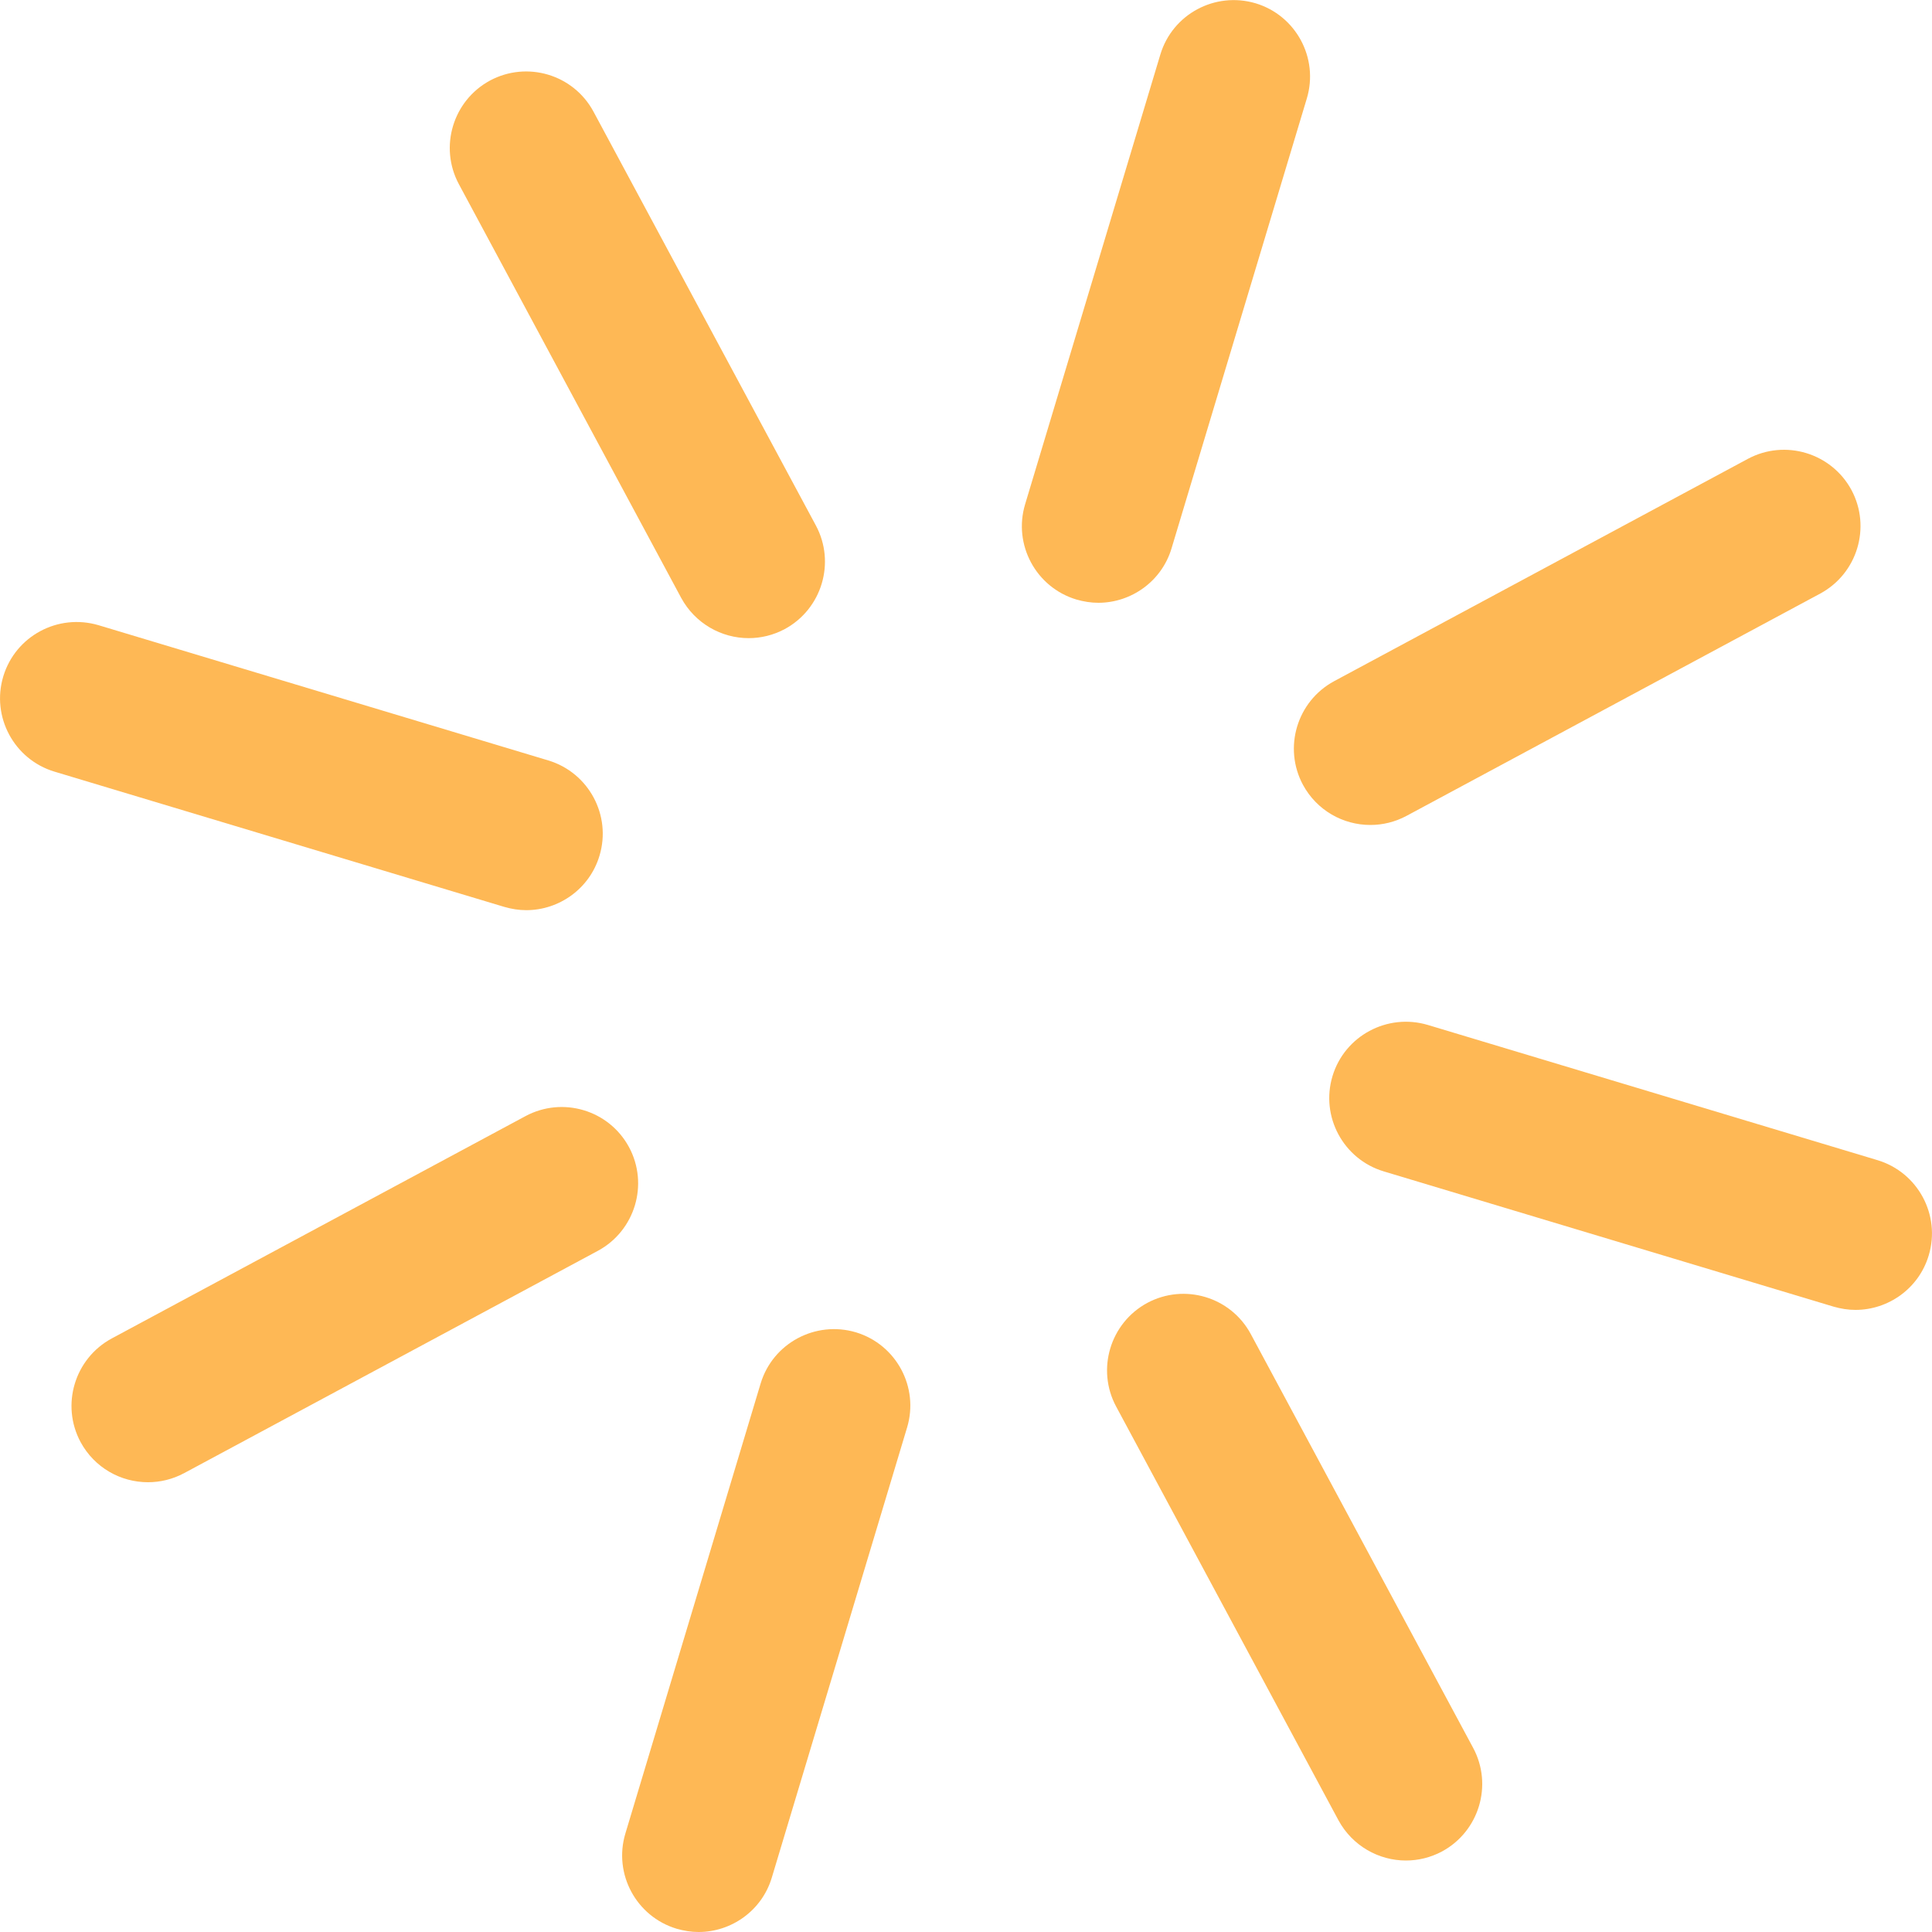
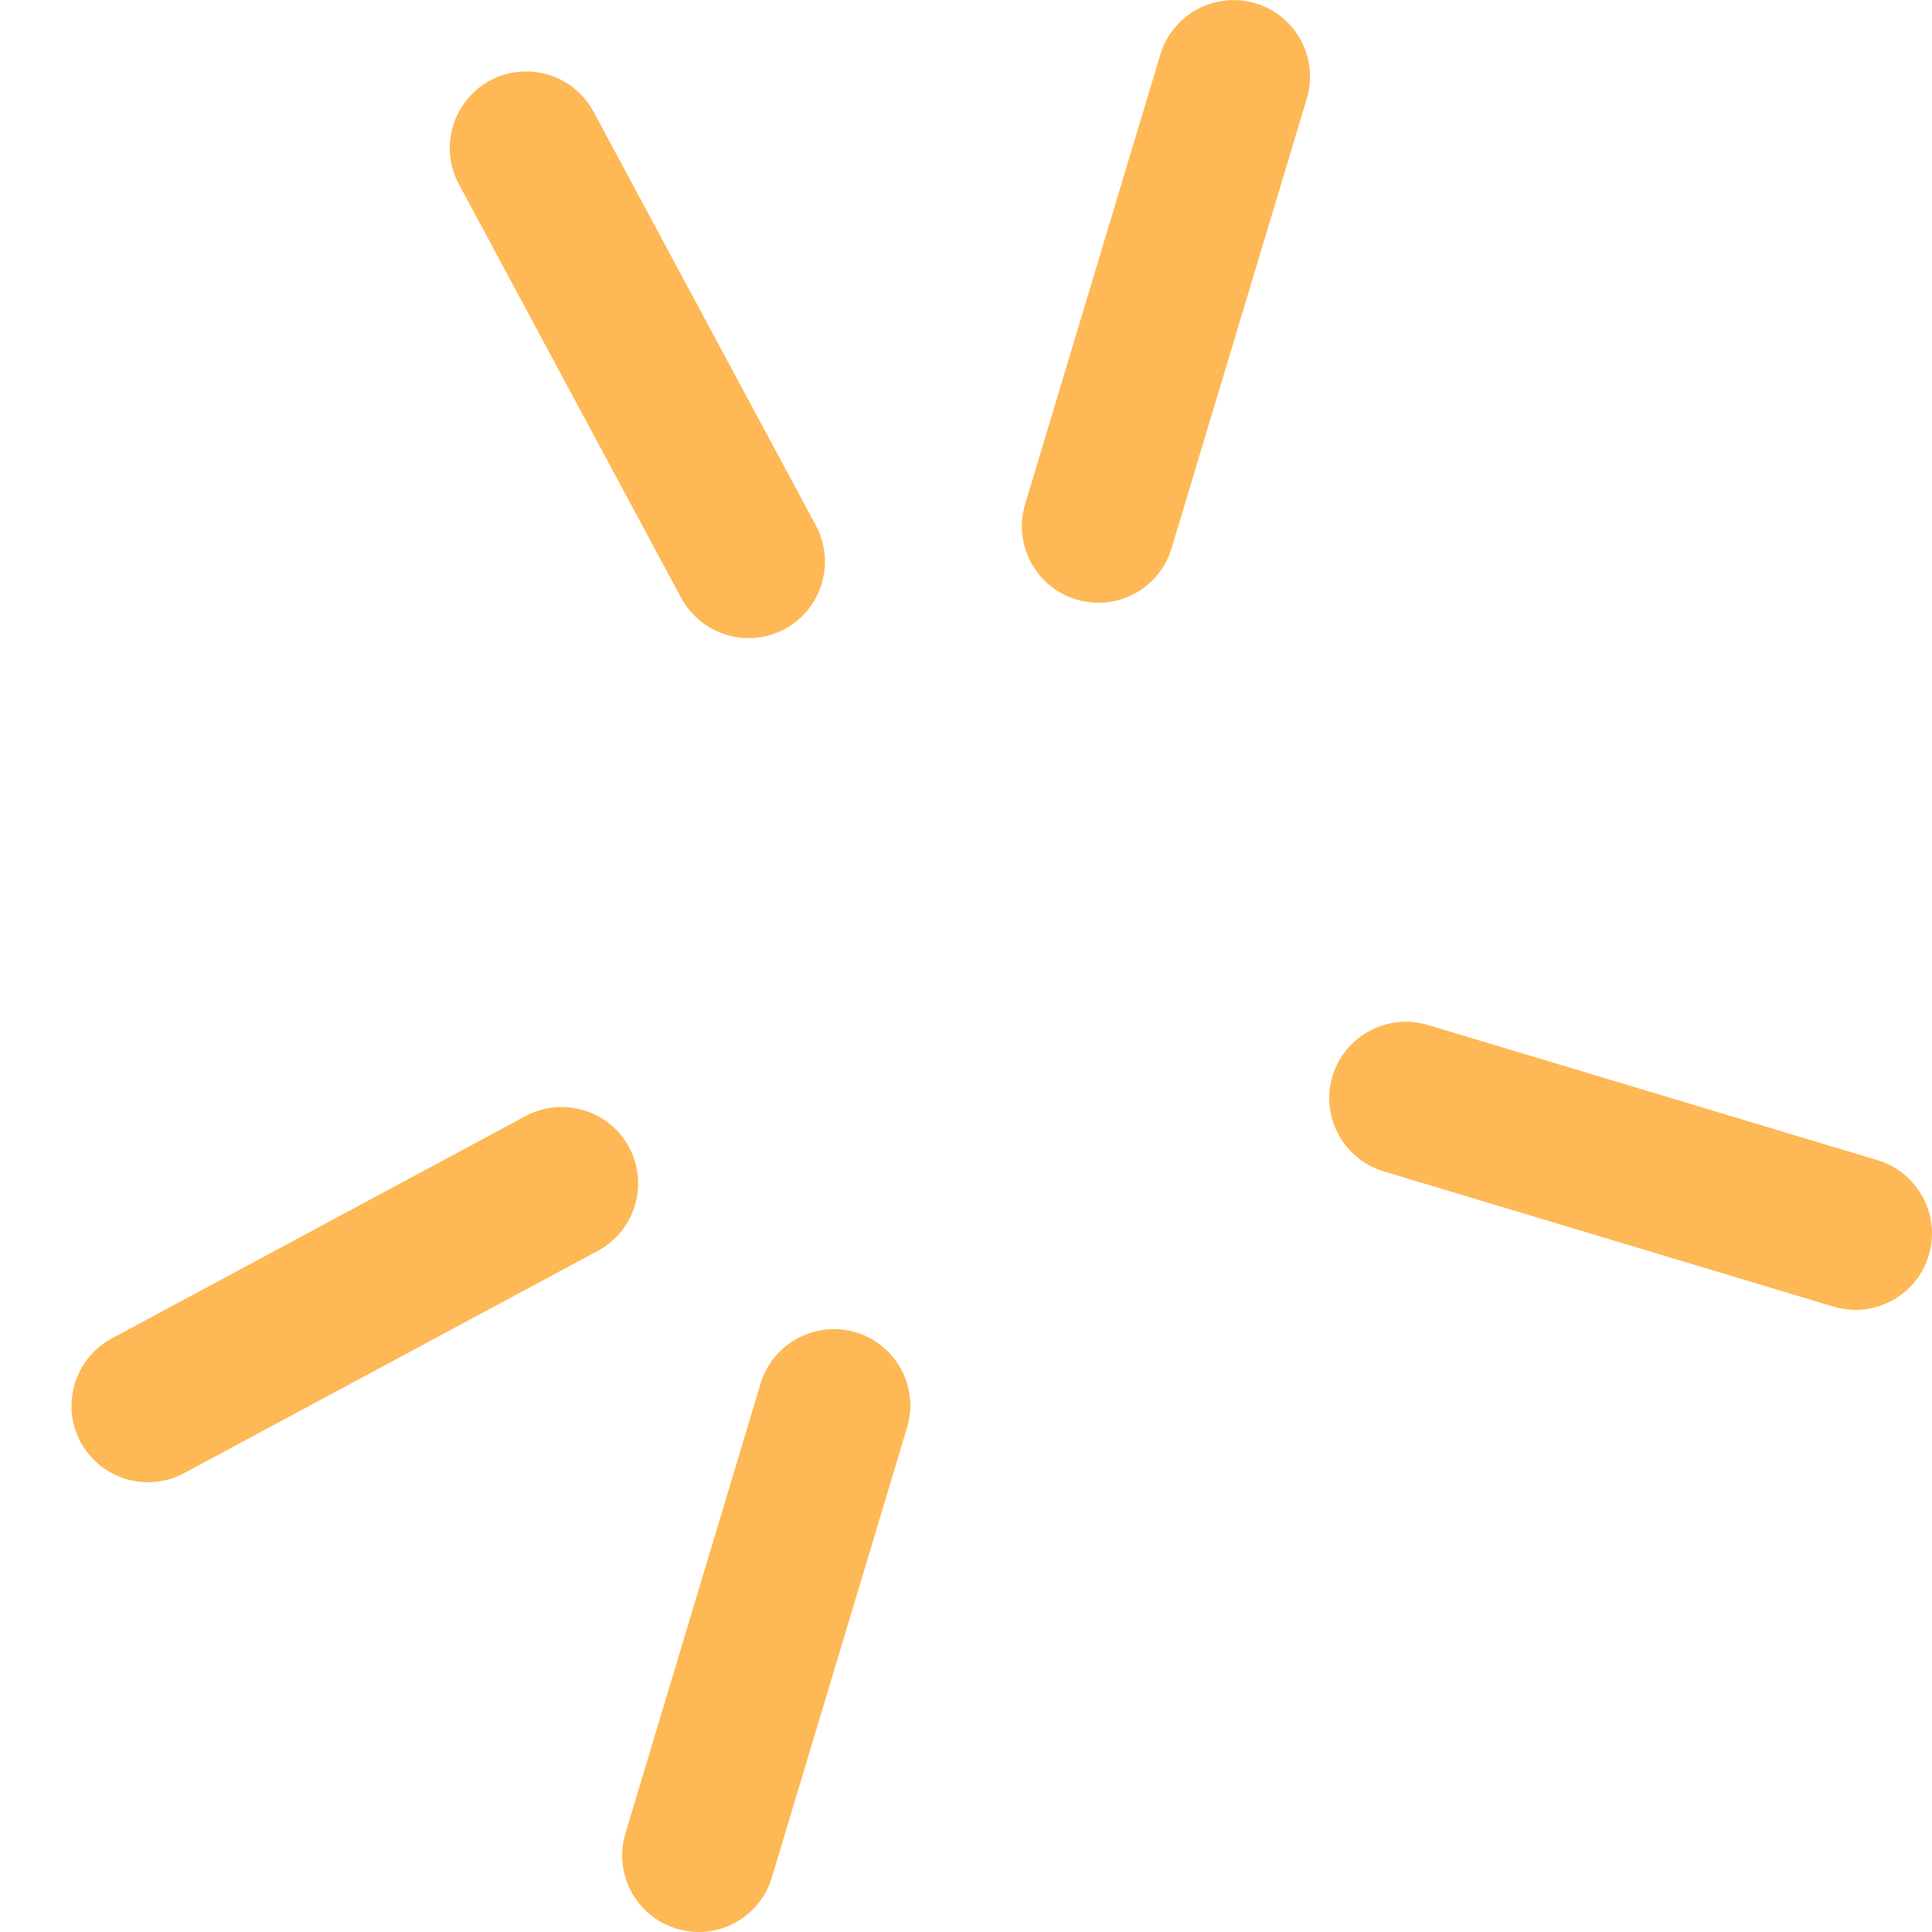
<svg xmlns="http://www.w3.org/2000/svg" id="Layer_1" viewBox="0 0 100 100">
  <defs>
    <style>.cls-1{fill:#feb855;}</style>
  </defs>
  <path class="cls-1" d="m56.85,31.2c-.38,0-.76-.06-1.14-.17-2.09-.63-3.28-2.84-2.65-4.93l7-23.28c.63-2.09,2.83-3.27,4.93-2.65,2.09.63,3.28,2.84,2.65,4.93l-7,23.28c-.51,1.71-2.09,2.82-3.79,2.82Z" />
  <path class="cls-1" d="m36.16,100c-.38,0-.76-.06-1.14-.17-2.09-.63-3.28-2.84-2.65-4.93l7-23.29c.63-2.09,2.84-3.27,4.93-2.65,2.09.63,3.28,2.84,2.65,4.93l-7,23.29c-.51,1.71-2.09,2.82-3.79,2.82Z" />
-   <path class="cls-1" d="m70.93,42.7c-1.41,0-2.77-.75-3.49-2.08-1.03-1.92-.31-4.32,1.61-5.36l21.42-11.51c1.92-1.03,4.32-.31,5.36,1.61,1.03,1.92.31,4.32-1.61,5.36l-21.42,11.51c-.6.32-1.24.47-1.87.47Z" />
  <path class="cls-1" d="m7.66,76.72c-1.41,0-2.77-.75-3.49-2.08-1.03-1.92-.31-4.32,1.61-5.36l21.42-11.51c1.92-1.03,4.32-.32,5.36,1.61,1.03,1.92.31,4.32-1.61,5.36l-21.42,11.51c-.6.32-1.24.47-1.87.47Z" />
  <path class="cls-1" d="m96.04,67.8c-.38,0-.76-.06-1.14-.17l-23.28-7c-2.09-.63-3.28-2.84-2.65-4.93.63-2.09,2.84-3.27,4.93-2.65l23.28,7c2.09.63,3.28,2.84,2.65,4.93-.51,1.71-2.09,2.82-3.79,2.82Z" />
-   <path class="cls-1" d="m27.24,47.11c-.38,0-.76-.06-1.14-.17l-23.28-7c-2.09-.63-3.28-2.84-2.65-4.93.63-2.09,2.83-3.27,4.93-2.65l23.28,7c2.09.63,3.28,2.84,2.65,4.93-.51,1.71-2.09,2.82-3.79,2.82Z" />
-   <path class="cls-1" d="m72.77,96.3c-1.41,0-2.77-.76-3.49-2.08l-11.51-21.42c-1.03-1.92-.31-4.32,1.61-5.36,1.92-1.03,4.32-.32,5.36,1.61l11.51,21.42c1.03,1.92.31,4.32-1.61,5.36-.6.32-1.24.47-1.87.47Z" />
  <path class="cls-1" d="m38.75,33.03c-1.41,0-2.77-.76-3.49-2.08l-11.51-21.42c-1.03-1.92-.31-4.32,1.61-5.36,1.92-1.03,4.32-.32,5.36,1.61l11.51,21.42c1.03,1.92.31,4.32-1.61,5.36-.6.32-1.24.47-1.87.47Z" />
</svg>